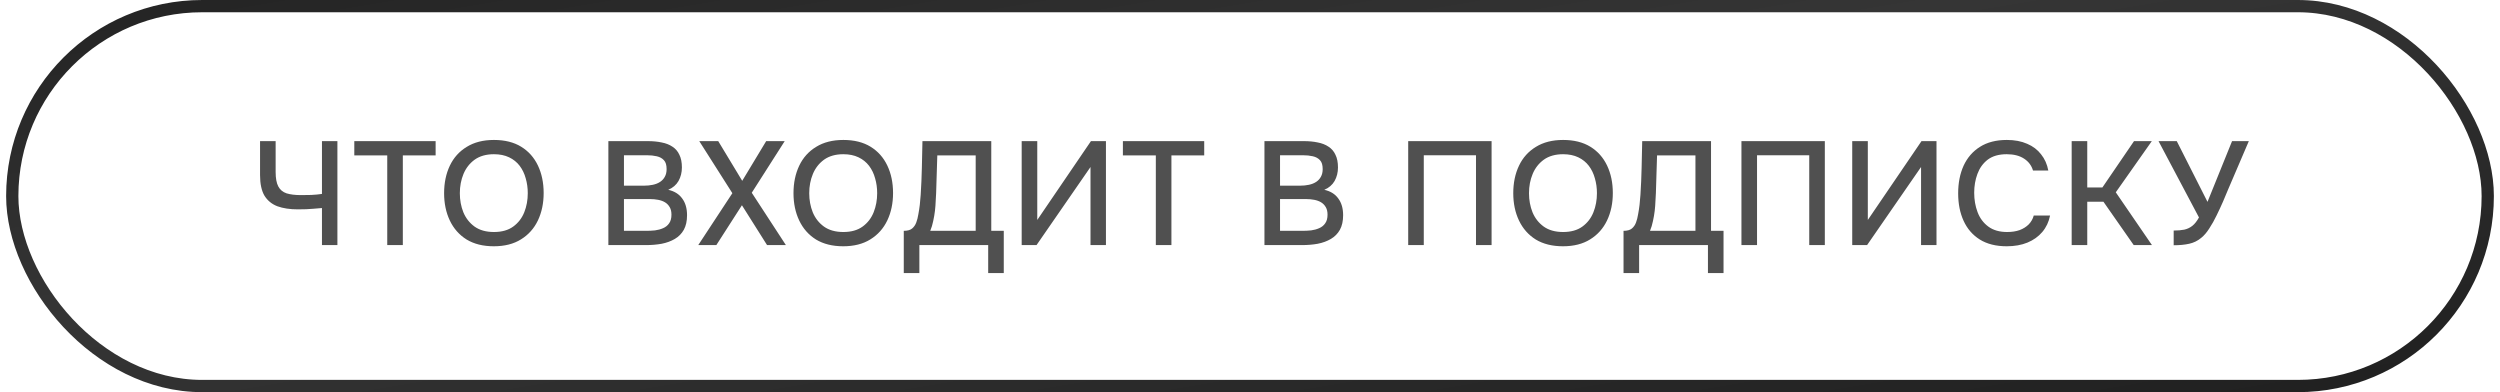
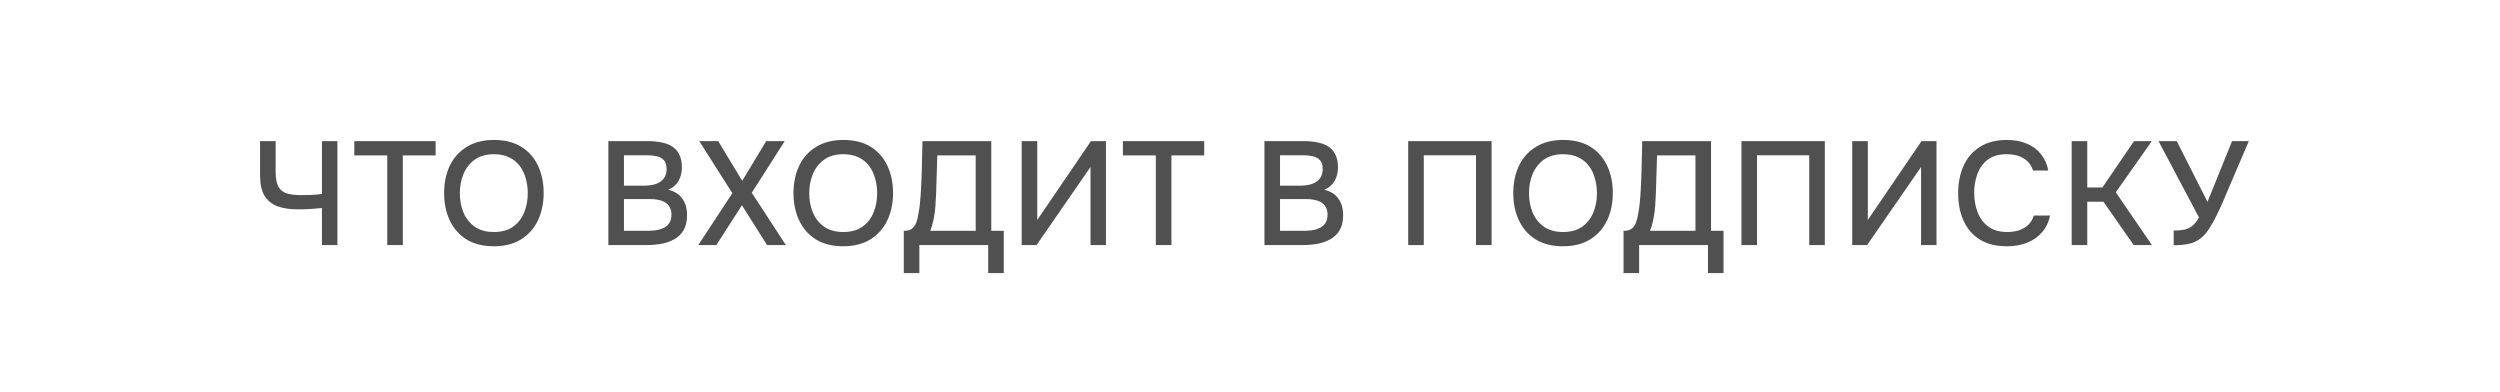
<svg xmlns="http://www.w3.org/2000/svg" width="204" height="32" viewBox="0 0 204 32" fill="none">
-   <rect x="1" y="0.5" width="202" height="31" rx="15.5" stroke="url(#paint0_linear_1616_173441)" />
  <path d="M26.272 20V16.976C25.984 17 25.744 17.02 25.552 17.036C25.368 17.052 25.18 17.064 24.988 17.072C24.804 17.08 24.576 17.084 24.304 17.084C23.656 17.084 23.1 17 22.636 16.832C22.18 16.656 21.828 16.368 21.58 15.968C21.34 15.56 21.22 15 21.22 14.288V11.516H22.492V14.036C22.492 14.548 22.564 14.94 22.708 15.212C22.852 15.484 23.076 15.672 23.38 15.776C23.692 15.872 24.084 15.92 24.556 15.92C24.796 15.92 25.076 15.916 25.396 15.908C25.724 15.892 26.016 15.864 26.272 15.824V11.516H27.532V20H26.272ZM31.599 20V12.68H28.911V11.516H35.547V12.68H32.871V20H31.599ZM40.294 20.096C39.422 20.096 38.682 19.912 38.075 19.544C37.474 19.168 37.019 18.652 36.706 17.996C36.395 17.34 36.239 16.596 36.239 15.764C36.239 14.924 36.395 14.176 36.706 13.52C37.019 12.864 37.478 12.352 38.087 11.984C38.694 11.608 39.434 11.42 40.306 11.42C41.187 11.42 41.926 11.604 42.526 11.972C43.127 12.34 43.583 12.852 43.895 13.508C44.206 14.164 44.362 14.912 44.362 15.752C44.362 16.584 44.206 17.328 43.895 17.984C43.583 18.64 43.123 19.156 42.514 19.532C41.914 19.908 41.175 20.096 40.294 20.096ZM40.306 18.932C40.947 18.932 41.471 18.784 41.879 18.488C42.286 18.192 42.587 17.804 42.779 17.324C42.971 16.844 43.066 16.324 43.066 15.764C43.066 15.34 43.011 14.936 42.898 14.552C42.794 14.168 42.63 13.828 42.407 13.532C42.182 13.236 41.895 13.004 41.542 12.836C41.191 12.668 40.779 12.584 40.306 12.584C39.675 12.584 39.151 12.732 38.734 13.028C38.327 13.324 38.023 13.712 37.822 14.192C37.623 14.672 37.523 15.196 37.523 15.764C37.523 16.324 37.618 16.844 37.81 17.324C38.011 17.804 38.315 18.192 38.722 18.488C39.139 18.784 39.666 18.932 40.306 18.932ZM49.643 20V11.516H52.871C53.279 11.516 53.651 11.552 53.987 11.624C54.331 11.688 54.627 11.804 54.875 11.972C55.123 12.132 55.311 12.352 55.439 12.632C55.575 12.904 55.643 13.248 55.643 13.664C55.643 14.072 55.551 14.44 55.367 14.768C55.183 15.088 54.903 15.328 54.527 15.488C55.031 15.6 55.411 15.836 55.667 16.196C55.931 16.548 56.063 17.004 56.063 17.564C56.063 18.036 55.975 18.432 55.799 18.752C55.623 19.064 55.379 19.312 55.067 19.496C54.755 19.68 54.395 19.812 53.987 19.892C53.587 19.964 53.159 20 52.703 20H49.643ZM50.915 18.836H52.727C52.967 18.836 53.207 18.824 53.447 18.8C53.687 18.768 53.907 18.708 54.107 18.62C54.315 18.532 54.479 18.4 54.599 18.224C54.727 18.048 54.791 17.812 54.791 17.516C54.791 17.268 54.743 17.064 54.647 16.904C54.551 16.736 54.423 16.604 54.263 16.508C54.103 16.412 53.915 16.344 53.699 16.304C53.491 16.264 53.275 16.244 53.051 16.244H50.915V18.836ZM50.915 15.152H52.523C52.795 15.152 53.043 15.128 53.267 15.08C53.499 15.032 53.699 14.952 53.867 14.84C54.035 14.728 54.163 14.588 54.251 14.42C54.347 14.252 54.395 14.044 54.395 13.796C54.395 13.468 54.323 13.228 54.179 13.076C54.035 12.916 53.839 12.808 53.591 12.752C53.351 12.696 53.083 12.668 52.787 12.668H50.915V15.152ZM56.977 20L59.761 15.764L57.06 11.516H58.608L60.565 14.756L62.52 11.516H64.032L61.344 15.728L64.129 20H62.593L60.541 16.748L58.453 20H56.977ZM68.805 20.096C67.933 20.096 67.193 19.912 66.585 19.544C65.985 19.168 65.529 18.652 65.217 17.996C64.905 17.34 64.749 16.596 64.749 15.764C64.749 14.924 64.905 14.176 65.217 13.52C65.529 12.864 65.989 12.352 66.597 11.984C67.205 11.608 67.945 11.42 68.817 11.42C69.697 11.42 70.437 11.604 71.037 11.972C71.637 12.34 72.093 12.852 72.405 13.508C72.717 14.164 72.873 14.912 72.873 15.752C72.873 16.584 72.717 17.328 72.405 17.984C72.093 18.64 71.633 19.156 71.025 19.532C70.425 19.908 69.685 20.096 68.805 20.096ZM68.817 18.932C69.457 18.932 69.981 18.784 70.389 18.488C70.797 18.192 71.097 17.804 71.289 17.324C71.481 16.844 71.577 16.324 71.577 15.764C71.577 15.34 71.521 14.936 71.409 14.552C71.305 14.168 71.141 13.828 70.917 13.532C70.693 13.236 70.405 13.004 70.053 12.836C69.701 12.668 69.289 12.584 68.817 12.584C68.185 12.584 67.661 12.732 67.245 13.028C66.837 13.324 66.533 13.712 66.333 14.192C66.133 14.672 66.033 15.196 66.033 15.764C66.033 16.324 66.129 16.844 66.321 17.324C66.521 17.804 66.825 18.192 67.233 18.488C67.649 18.784 68.177 18.932 68.817 18.932ZM73.748 22.28V18.836C74.052 18.836 74.28 18.772 74.432 18.644C74.584 18.516 74.696 18.352 74.768 18.152C74.84 17.96 74.896 17.74 74.936 17.492C74.984 17.244 75.024 16.984 75.056 16.712C75.088 16.44 75.112 16.168 75.128 15.896C75.176 15.152 75.208 14.416 75.224 13.688C75.248 12.96 75.264 12.236 75.272 11.516H80.888V18.836H81.908V22.28H80.636V20H75.02V22.28H73.748ZM75.908 18.836H79.616V12.68H76.484L76.388 15.764C76.38 15.948 76.368 16.164 76.352 16.412C76.344 16.66 76.324 16.924 76.292 17.204C76.26 17.476 76.212 17.756 76.148 18.044C76.092 18.324 76.012 18.588 75.908 18.836ZM83.369 20V11.516H84.641V17.948L89.021 11.516H90.245V20H88.985V13.628L84.581 20H83.369ZM94.316 20V12.68H91.628V11.516H98.264V12.68H95.588V20H94.316ZM103.179 20V11.516H106.407C106.815 11.516 107.187 11.552 107.523 11.624C107.867 11.688 108.163 11.804 108.411 11.972C108.659 12.132 108.847 12.352 108.975 12.632C109.111 12.904 109.179 13.248 109.179 13.664C109.179 14.072 109.087 14.44 108.903 14.768C108.719 15.088 108.439 15.328 108.063 15.488C108.567 15.6 108.947 15.836 109.203 16.196C109.467 16.548 109.599 17.004 109.599 17.564C109.599 18.036 109.511 18.432 109.335 18.752C109.159 19.064 108.915 19.312 108.603 19.496C108.291 19.68 107.931 19.812 107.523 19.892C107.123 19.964 106.695 20 106.239 20H103.179ZM104.451 18.836H106.263C106.503 18.836 106.743 18.824 106.983 18.8C107.223 18.768 107.443 18.708 107.643 18.62C107.851 18.532 108.015 18.4 108.135 18.224C108.263 18.048 108.327 17.812 108.327 17.516C108.327 17.268 108.279 17.064 108.183 16.904C108.087 16.736 107.959 16.604 107.799 16.508C107.639 16.412 107.451 16.344 107.235 16.304C107.027 16.264 106.811 16.244 106.587 16.244H104.451V18.836ZM104.451 15.152H106.059C106.331 15.152 106.579 15.128 106.803 15.08C107.035 15.032 107.235 14.952 107.403 14.84C107.571 14.728 107.699 14.588 107.787 14.42C107.883 14.252 107.931 14.044 107.931 13.796C107.931 13.468 107.859 13.228 107.715 13.076C107.571 12.916 107.375 12.808 107.127 12.752C106.887 12.696 106.619 12.668 106.323 12.668H104.451V15.152ZM114.909 20V11.516H121.713V20H120.441V12.668H116.181V20H114.909ZM127.538 20.096C126.666 20.096 125.926 19.912 125.318 19.544C124.718 19.168 124.262 18.652 123.95 17.996C123.638 17.34 123.482 16.596 123.482 15.764C123.482 14.924 123.638 14.176 123.95 13.52C124.262 12.864 124.722 12.352 125.33 11.984C125.938 11.608 126.678 11.42 127.55 11.42C128.43 11.42 129.17 11.604 129.77 11.972C130.37 12.34 130.826 12.852 131.138 13.508C131.45 14.164 131.606 14.912 131.606 15.752C131.606 16.584 131.45 17.328 131.138 17.984C130.826 18.64 130.366 19.156 129.758 19.532C129.158 19.908 128.418 20.096 127.538 20.096ZM127.55 18.932C128.19 18.932 128.714 18.784 129.122 18.488C129.53 18.192 129.83 17.804 130.022 17.324C130.214 16.844 130.31 16.324 130.31 15.764C130.31 15.34 130.254 14.936 130.142 14.552C130.038 14.168 129.874 13.828 129.65 13.532C129.426 13.236 129.138 13.004 128.786 12.836C128.434 12.668 128.022 12.584 127.55 12.584C126.918 12.584 126.394 12.732 125.978 13.028C125.57 13.324 125.266 13.712 125.066 14.192C124.866 14.672 124.766 15.196 124.766 15.764C124.766 16.324 124.862 16.844 125.054 17.324C125.254 17.804 125.558 18.192 125.966 18.488C126.382 18.784 126.91 18.932 127.55 18.932ZM132.48 22.28V18.836C132.784 18.836 133.012 18.772 133.164 18.644C133.316 18.516 133.428 18.352 133.5 18.152C133.572 17.96 133.628 17.74 133.668 17.492C133.716 17.244 133.756 16.984 133.788 16.712C133.82 16.44 133.844 16.168 133.86 15.896C133.908 15.152 133.94 14.416 133.956 13.688C133.98 12.96 133.996 12.236 134.004 11.516H139.62V18.836H140.64V22.28H139.368V20H133.752V22.28H132.48ZM134.64 18.836H138.348V12.68H135.216L135.12 15.764C135.112 15.948 135.1 16.164 135.084 16.412C135.076 16.66 135.056 16.924 135.024 17.204C134.992 17.476 134.944 17.756 134.88 18.044C134.824 18.324 134.744 18.588 134.64 18.836ZM142.102 20V11.516H148.906V20H147.634V12.668H143.374V20H142.102ZM151.142 20V11.516H152.414V17.948L156.794 11.516H158.018V20H156.758V13.628L152.354 20H151.142ZM163.746 20.096C162.874 20.096 162.142 19.912 161.55 19.544C160.966 19.176 160.526 18.668 160.23 18.02C159.934 17.372 159.786 16.624 159.786 15.776C159.786 14.928 159.934 14.176 160.23 13.52C160.534 12.864 160.978 12.352 161.562 11.984C162.154 11.608 162.886 11.42 163.758 11.42C164.39 11.42 164.942 11.524 165.414 11.732C165.886 11.932 166.266 12.22 166.554 12.596C166.85 12.964 167.046 13.404 167.142 13.916H165.894C165.774 13.508 165.53 13.184 165.162 12.944C164.794 12.704 164.322 12.584 163.746 12.584C163.106 12.584 162.59 12.732 162.198 13.028C161.814 13.324 161.534 13.712 161.358 14.192C161.182 14.664 161.094 15.176 161.094 15.728C161.094 16.296 161.186 16.824 161.37 17.312C161.554 17.8 161.846 18.192 162.246 18.488C162.646 18.784 163.158 18.932 163.782 18.932C164.166 18.932 164.506 18.88 164.802 18.776C165.098 18.664 165.346 18.508 165.546 18.308C165.746 18.1 165.882 17.86 165.954 17.588H167.286C167.182 18.108 166.97 18.556 166.65 18.932C166.33 19.308 165.926 19.596 165.438 19.796C164.95 19.996 164.386 20.096 163.746 20.096ZM169.048 20V11.516H170.32V15.296H171.556L174.136 11.516H175.588L172.648 15.692L175.6 20H174.112L171.64 16.46H170.32V20H169.048ZM177.372 20.012V18.812C177.708 18.812 177.996 18.788 178.236 18.74C178.484 18.684 178.704 18.58 178.896 18.428C179.088 18.276 179.268 18.048 179.436 17.744L176.136 11.516H177.624L180.132 16.472L182.136 11.516H183.504L181.812 15.464C181.7 15.736 181.564 16.06 181.404 16.436C181.244 16.804 181.068 17.184 180.876 17.576C180.692 17.96 180.492 18.316 180.276 18.644C180.068 18.972 179.848 19.228 179.616 19.412C179.328 19.652 179 19.812 178.632 19.892C178.272 19.972 177.852 20.012 177.372 20.012Z" fill="#505050" />
  <defs>
    <linearGradient id="paint0_linear_1616_173441" x1="-34.635" y1="-5.846" x2="-20.692" y2="77.511" gradientUnits="userSpaceOnUse">
      <stop stop-color="#1B1B1B" />
      <stop offset="0.45" stop-color="#353535" />
      <stop offset="1" stop-color="#1B1B1B" />
    </linearGradient>
  </defs>
</svg>